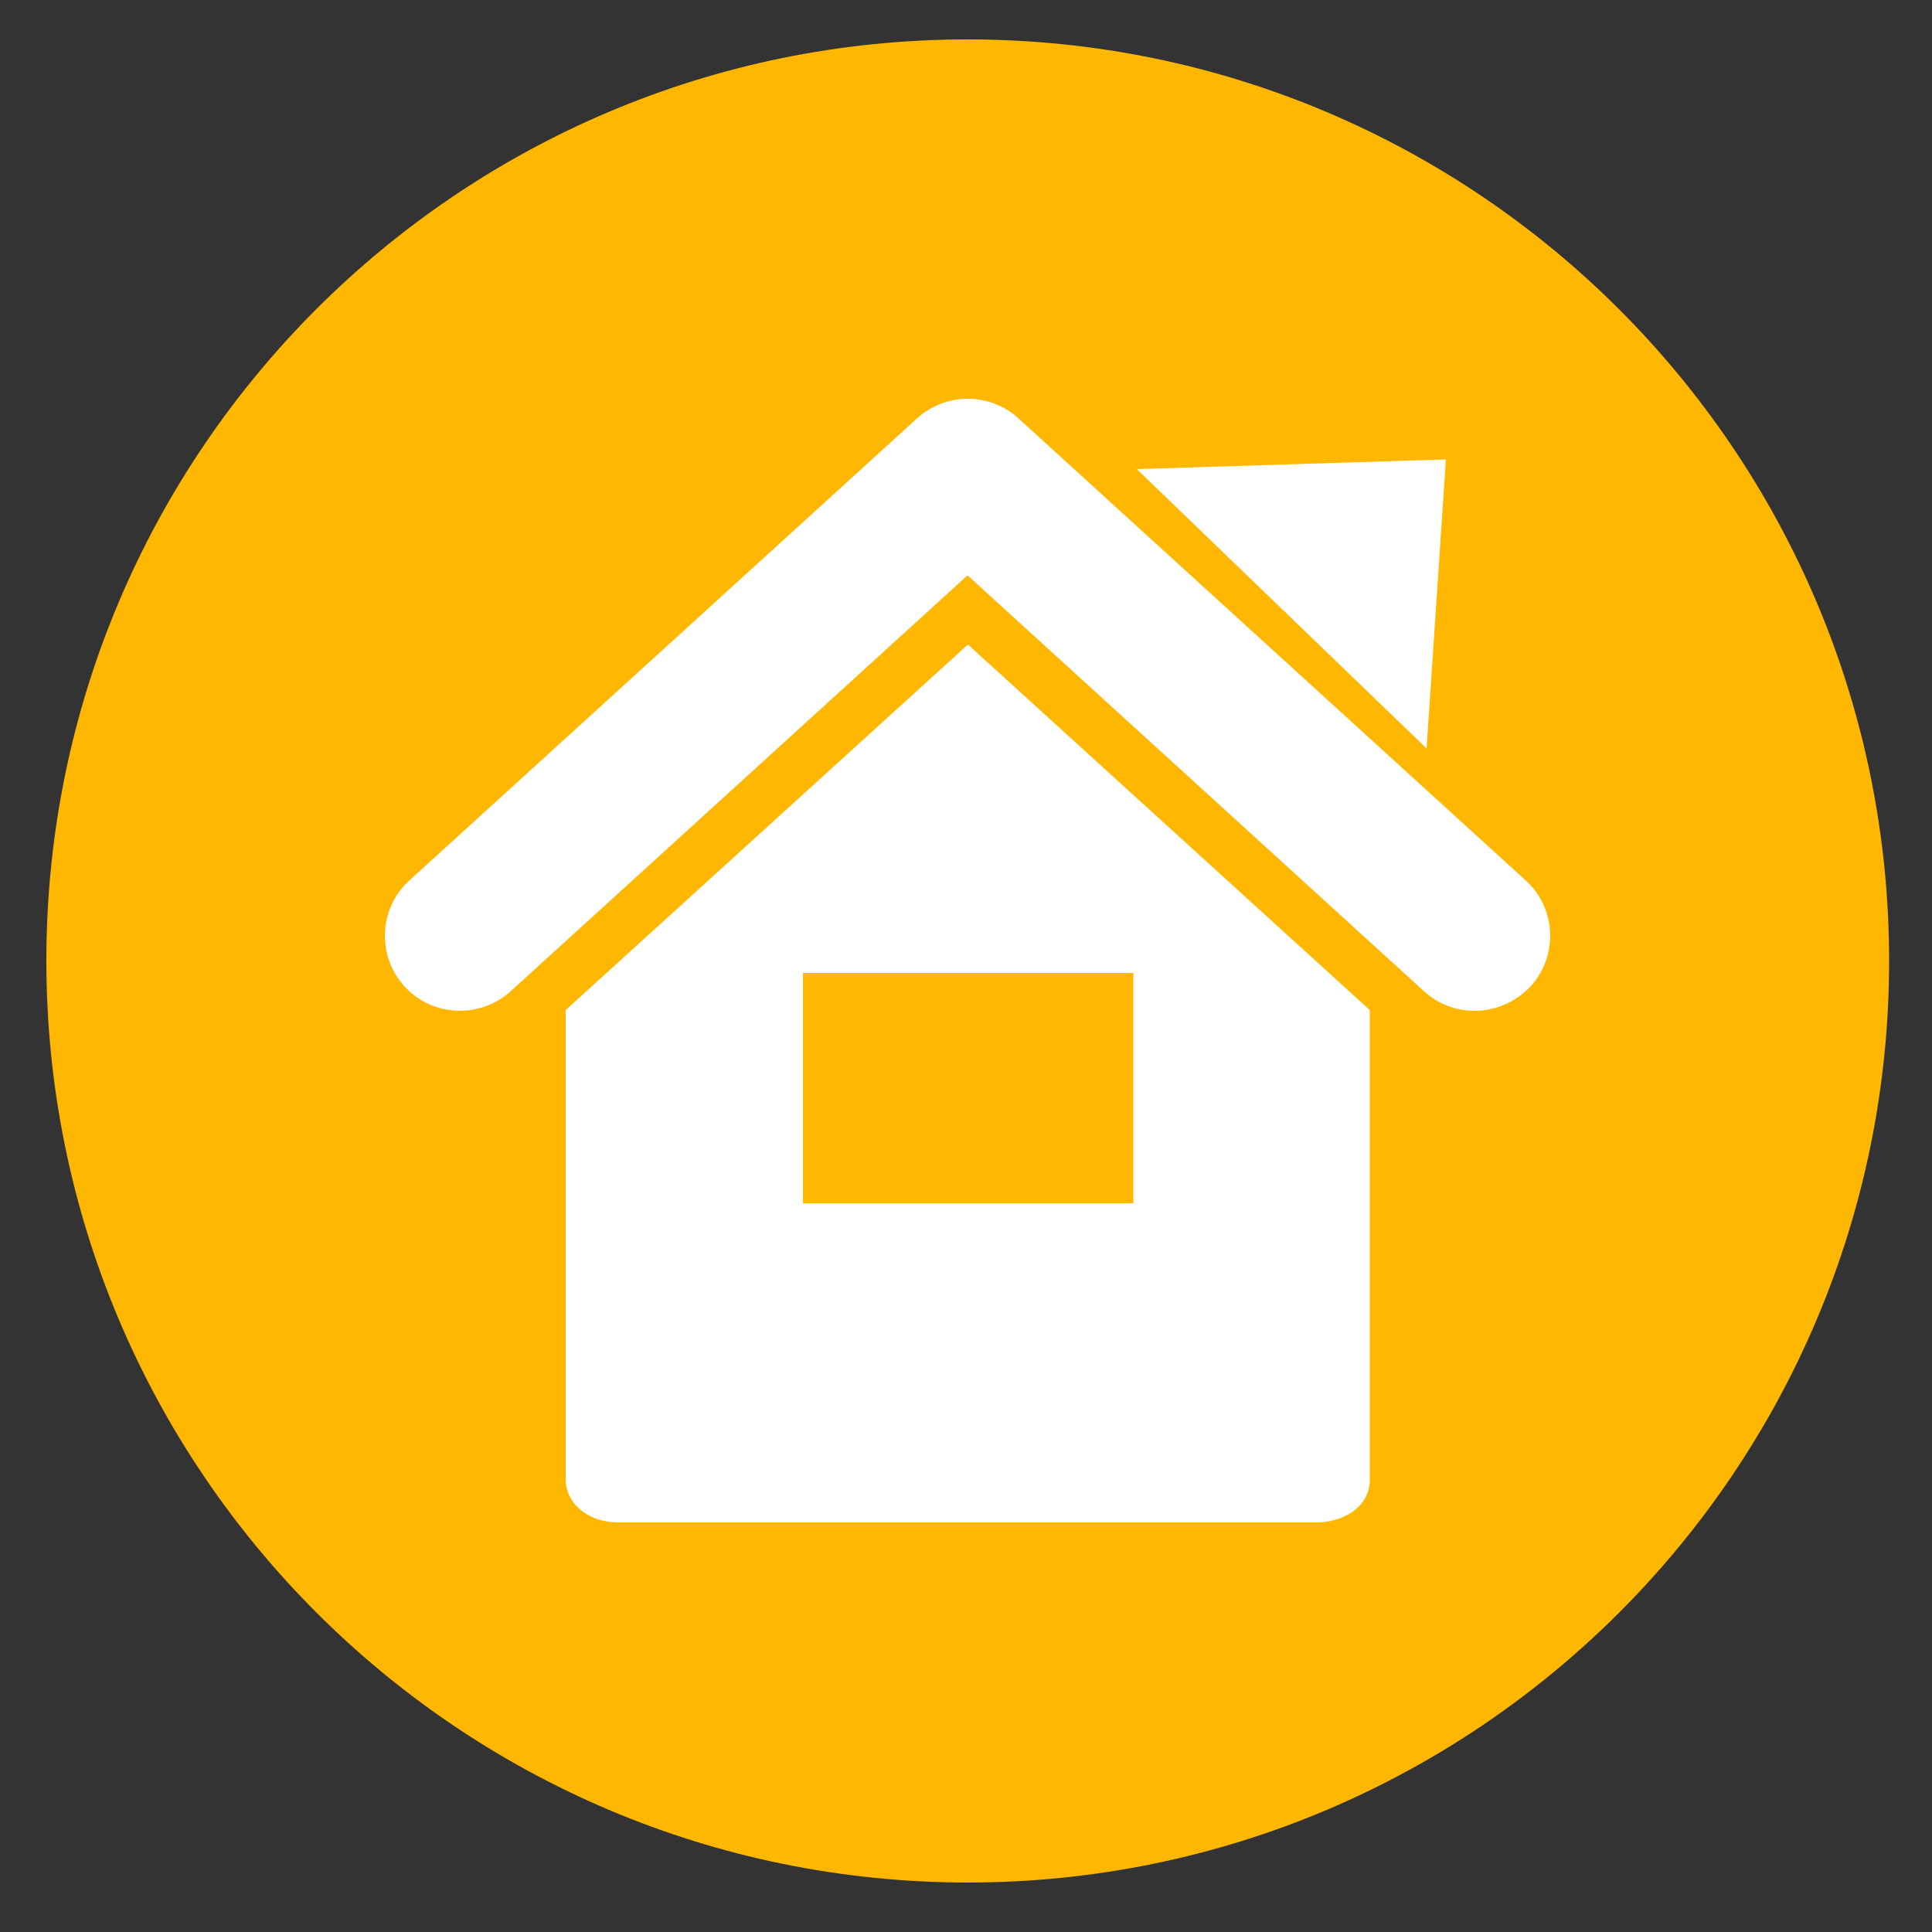
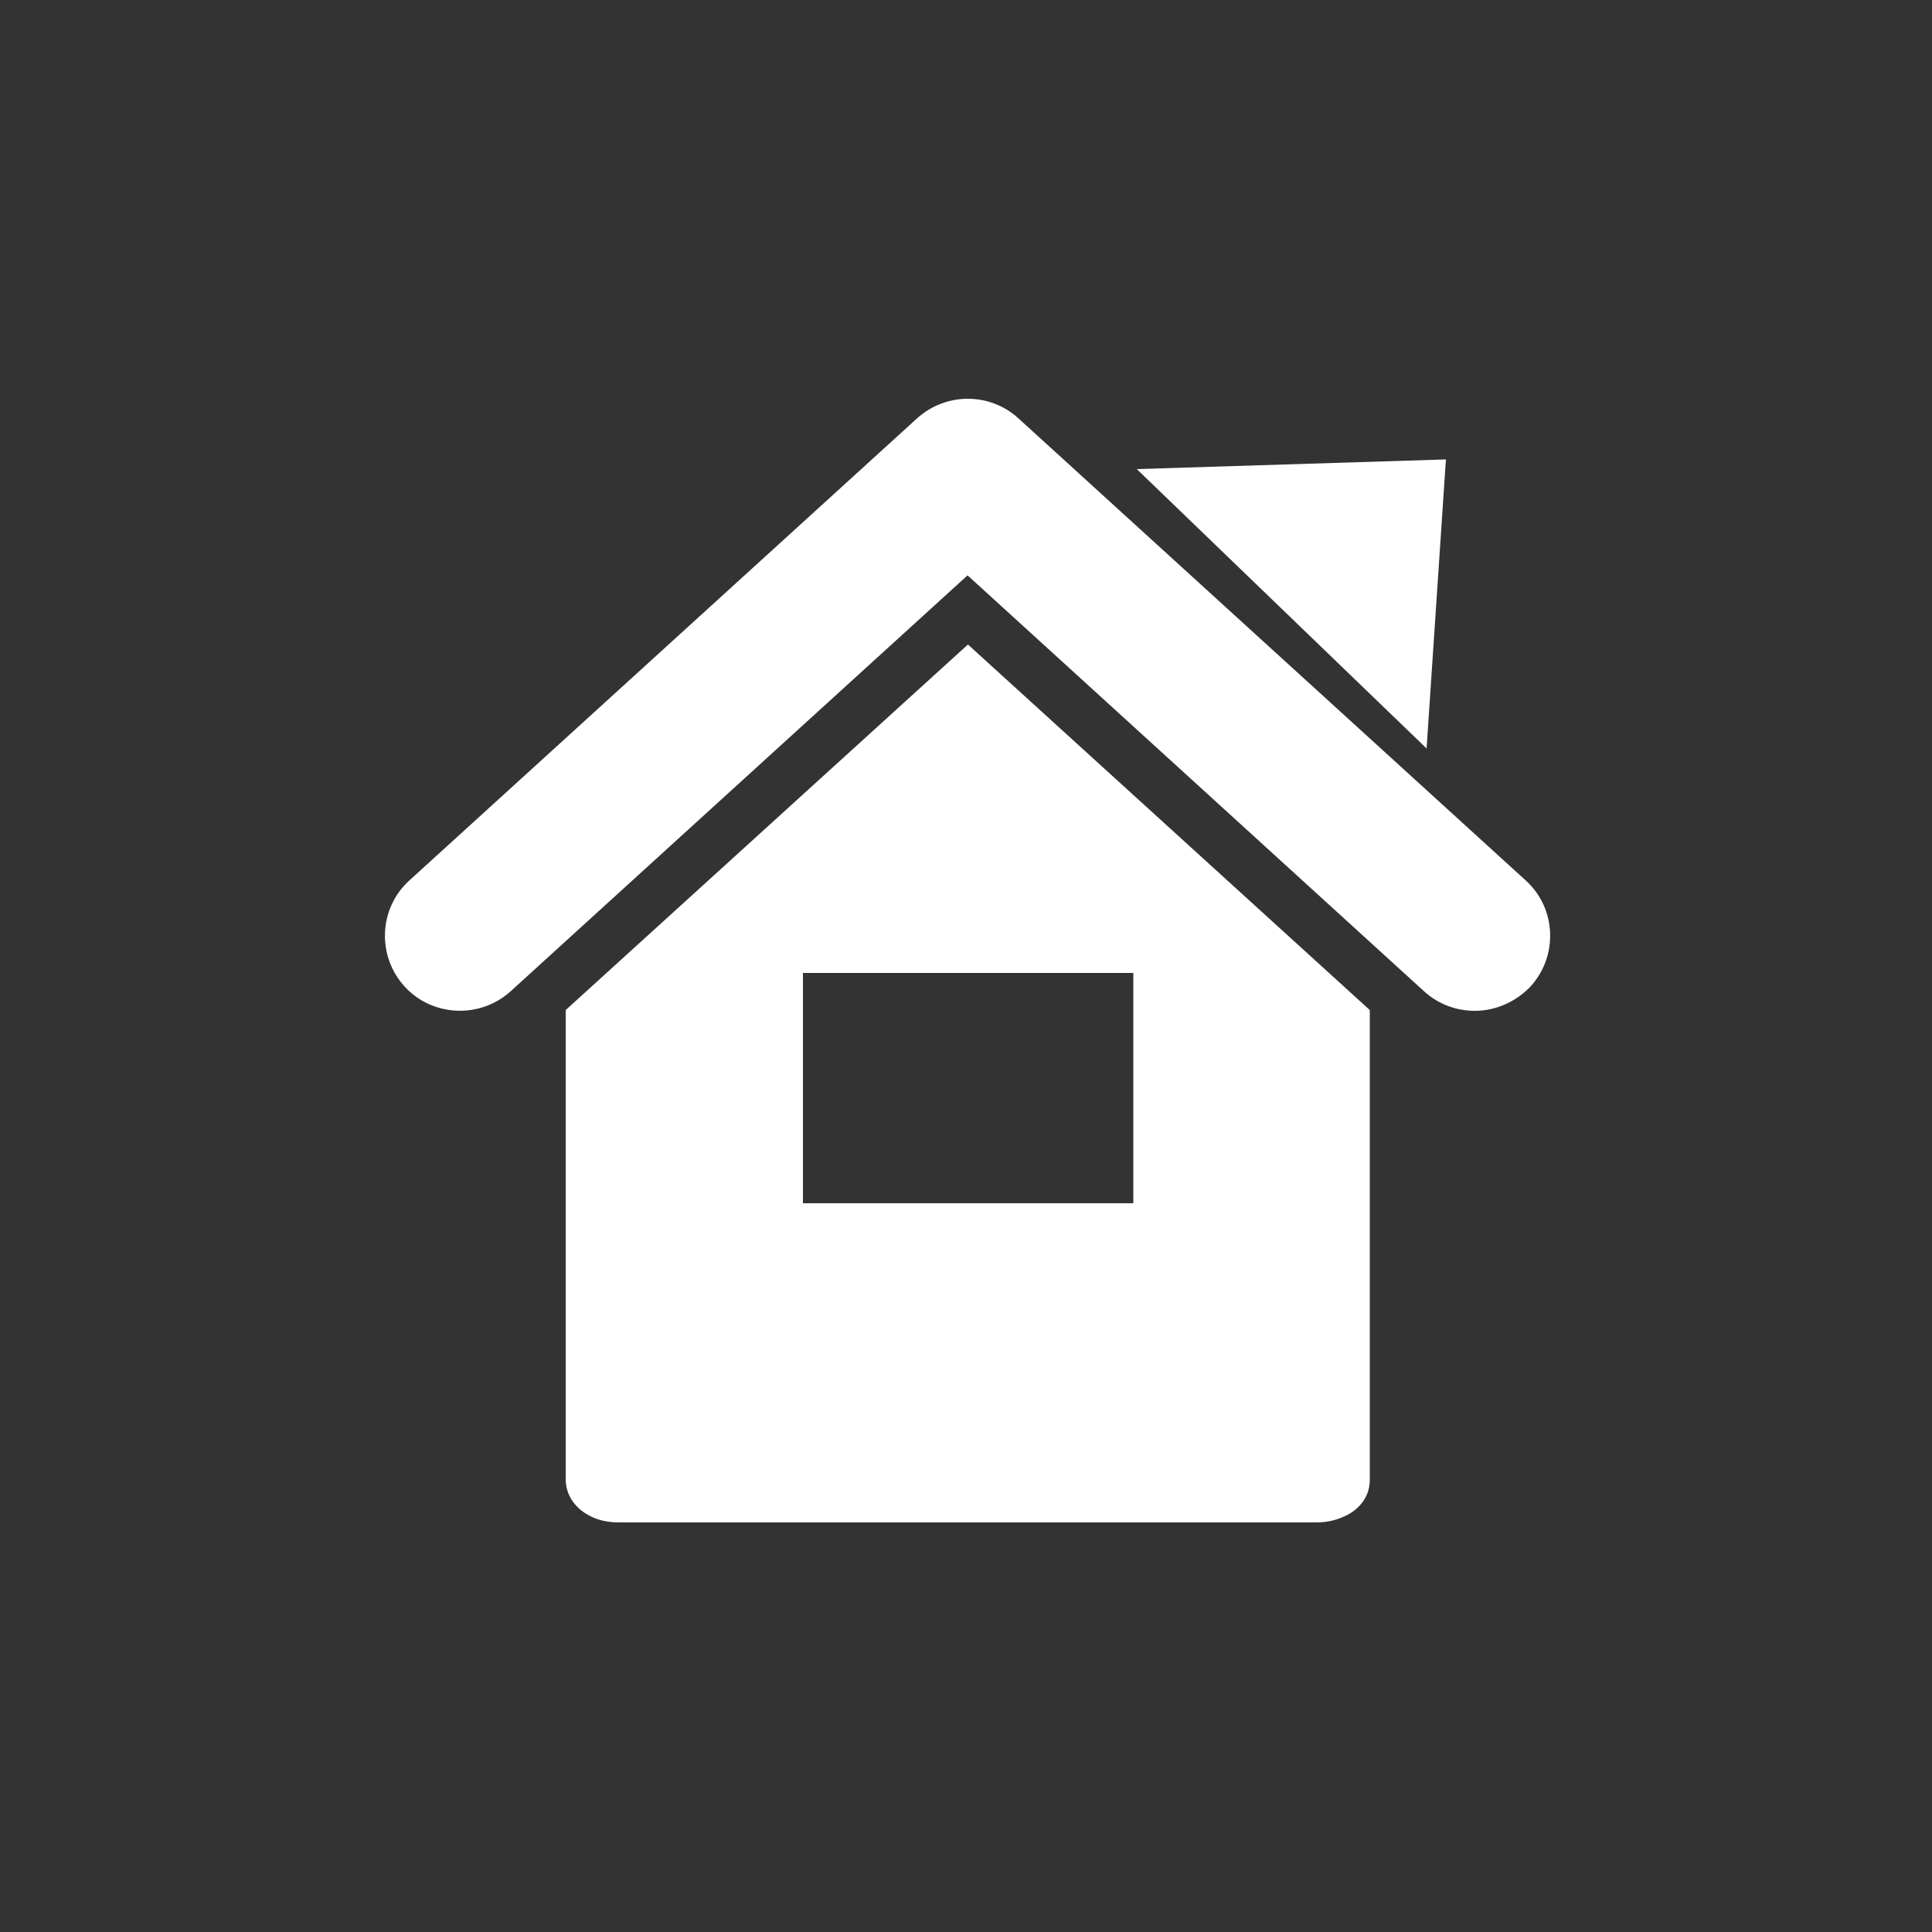
<svg xmlns="http://www.w3.org/2000/svg" version="1.1" id="Ebene_1" x="0px" y="0px" viewBox="0 0 500 500" style="enable-background:new 0 0 500 500;" xml:space="preserve">
  <rect x="0" y="0" width="500" height="500" fill="#333333" stroke="none" />
  <style type="text/css">
	.st0{fill-rule:evenodd;clip-rule:evenodd;fill:#FFB701;}
	.st1{fill:#FFFFFF;}
</style>
-   <path class="st0" d="M250.4,10.2c131.7,0,238.5,106.8,238.5,238.5c0,131.7-106.8,238.5-238.5,238.5C118.7,487.1,12,380.3,12,248.6  C12,117,118.7,10.2,250.4,10.2L250.4,10.2z" />
  <path class="st1" d="M105.9,227.9c-7.9,7.2-8.4,19.5-1.2,27.4c7.2,7.9,19.6,8.4,27.5,1.2l118.2-107.6l118.1,107.6  c3.7,3.4,8.4,5.1,13.2,5.1c5.2,0,10.5-2.2,14.4-6.3l0,0c7.2-7.9,6.7-20.2-1.2-27.4L263.6,108.3c-7.4-6.8-18.8-6.8-26.3,0  L105.9,227.9L105.9,227.9z M250.5,166.8l-104.1,94.6V383c0.1,4.6,3.1,7.5,5.5,8.9c2.5,1.5,5.3,2.1,8.3,2.1c66.3,0,114.2,0,180.5,0  c3,0,5.7-0.7,8.3-2.1c2.5-1.4,5.5-4.3,5.5-8.9V261.4L250.5,166.8z M293.3,311.4h-85.5v-59.6h85.5V311.4z M369.2,193.7l-75-72.3  l80-2.5L369.2,193.7z" />
</svg>